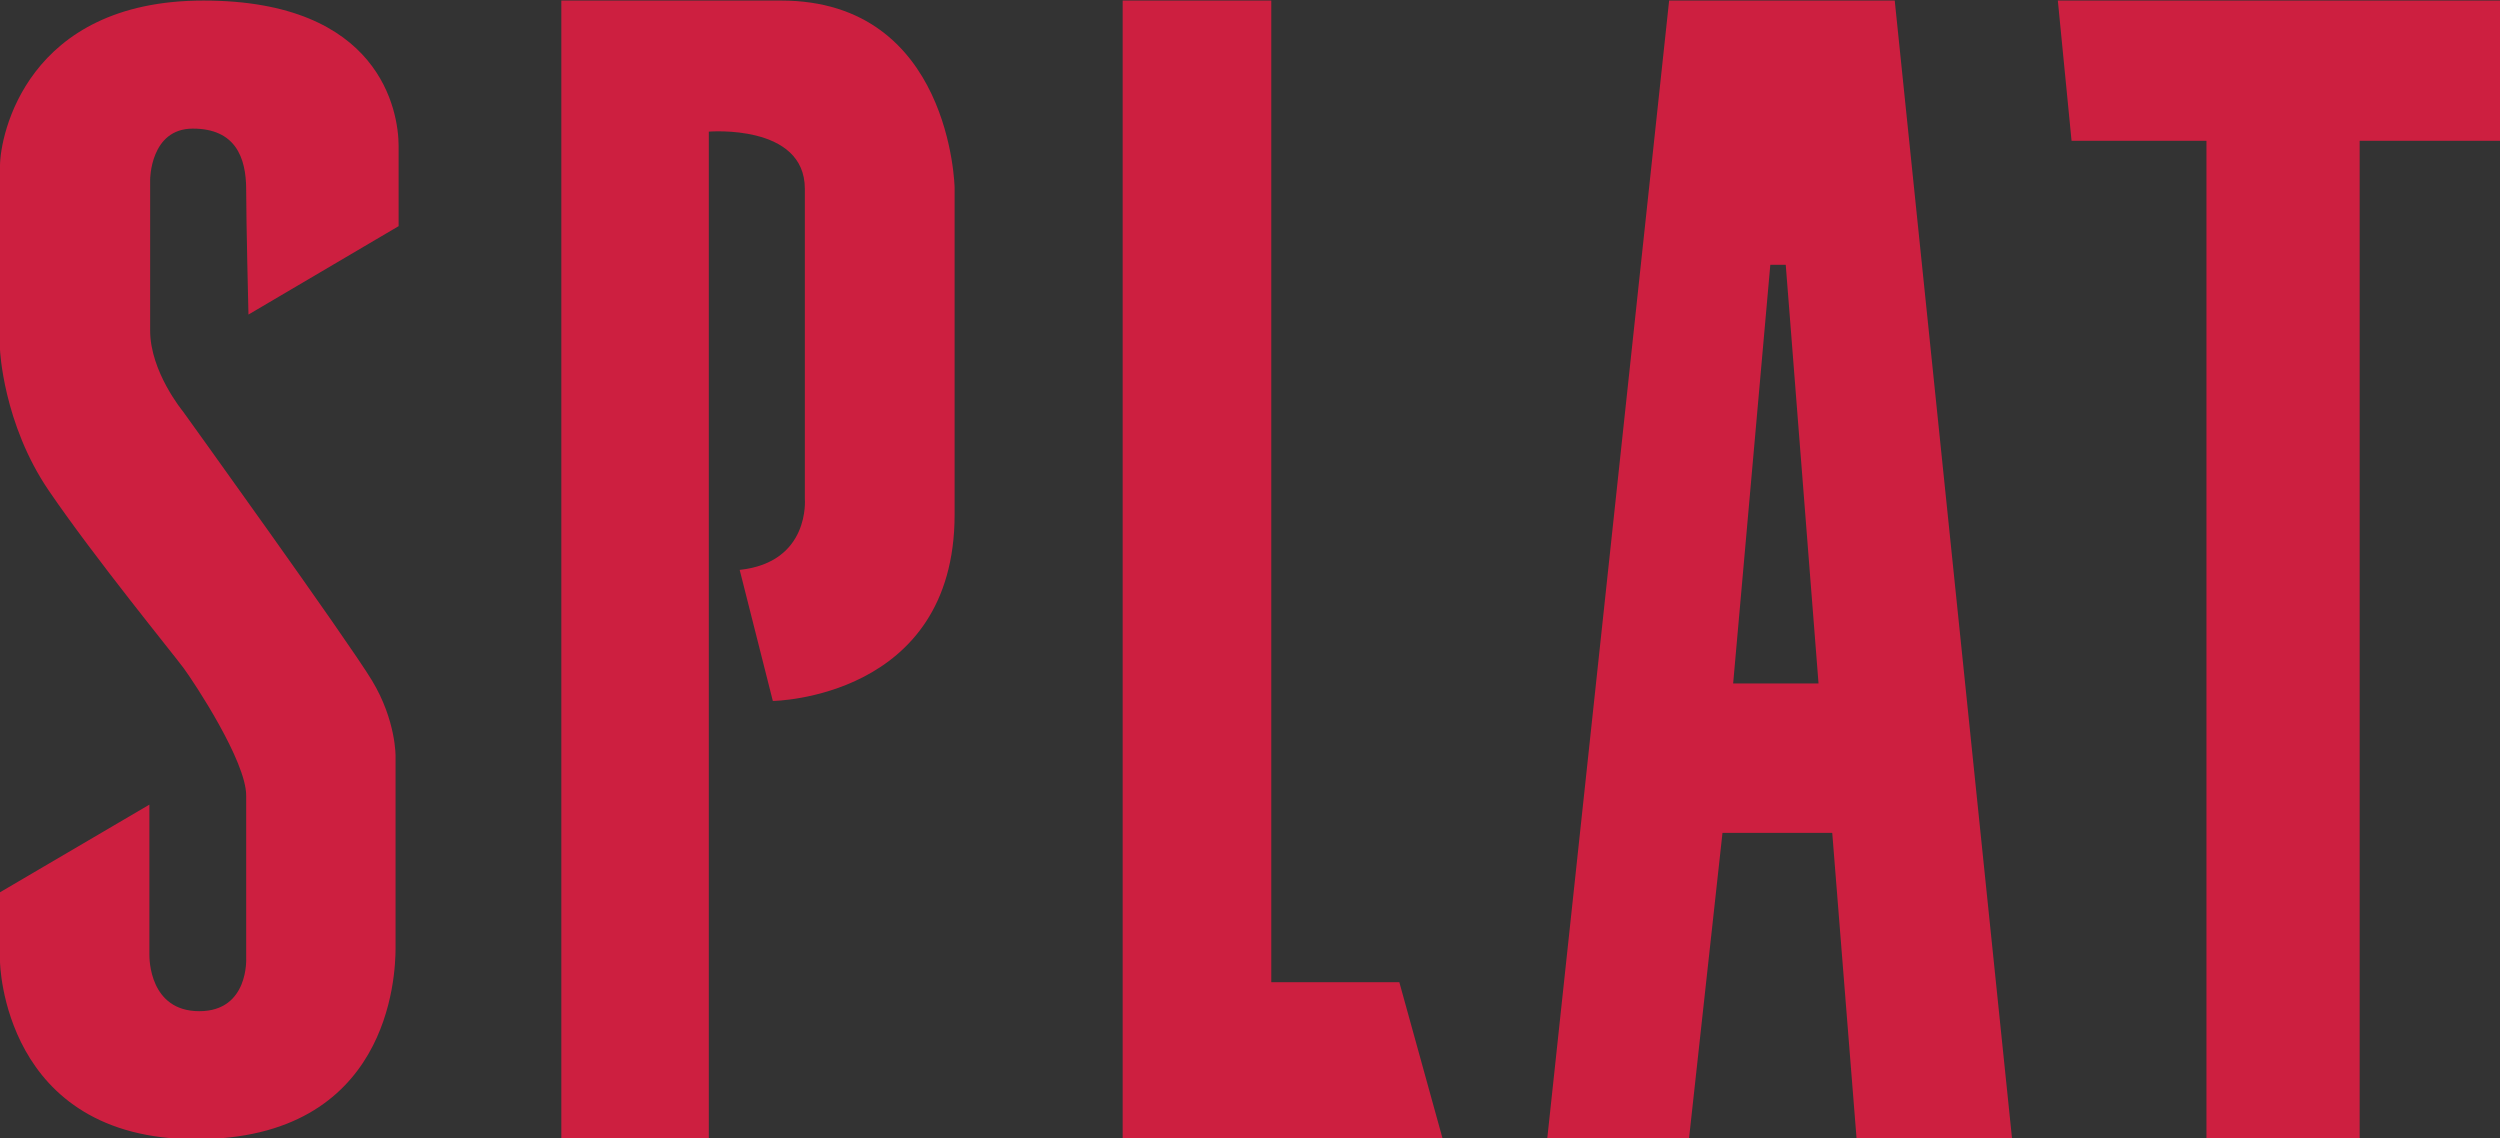
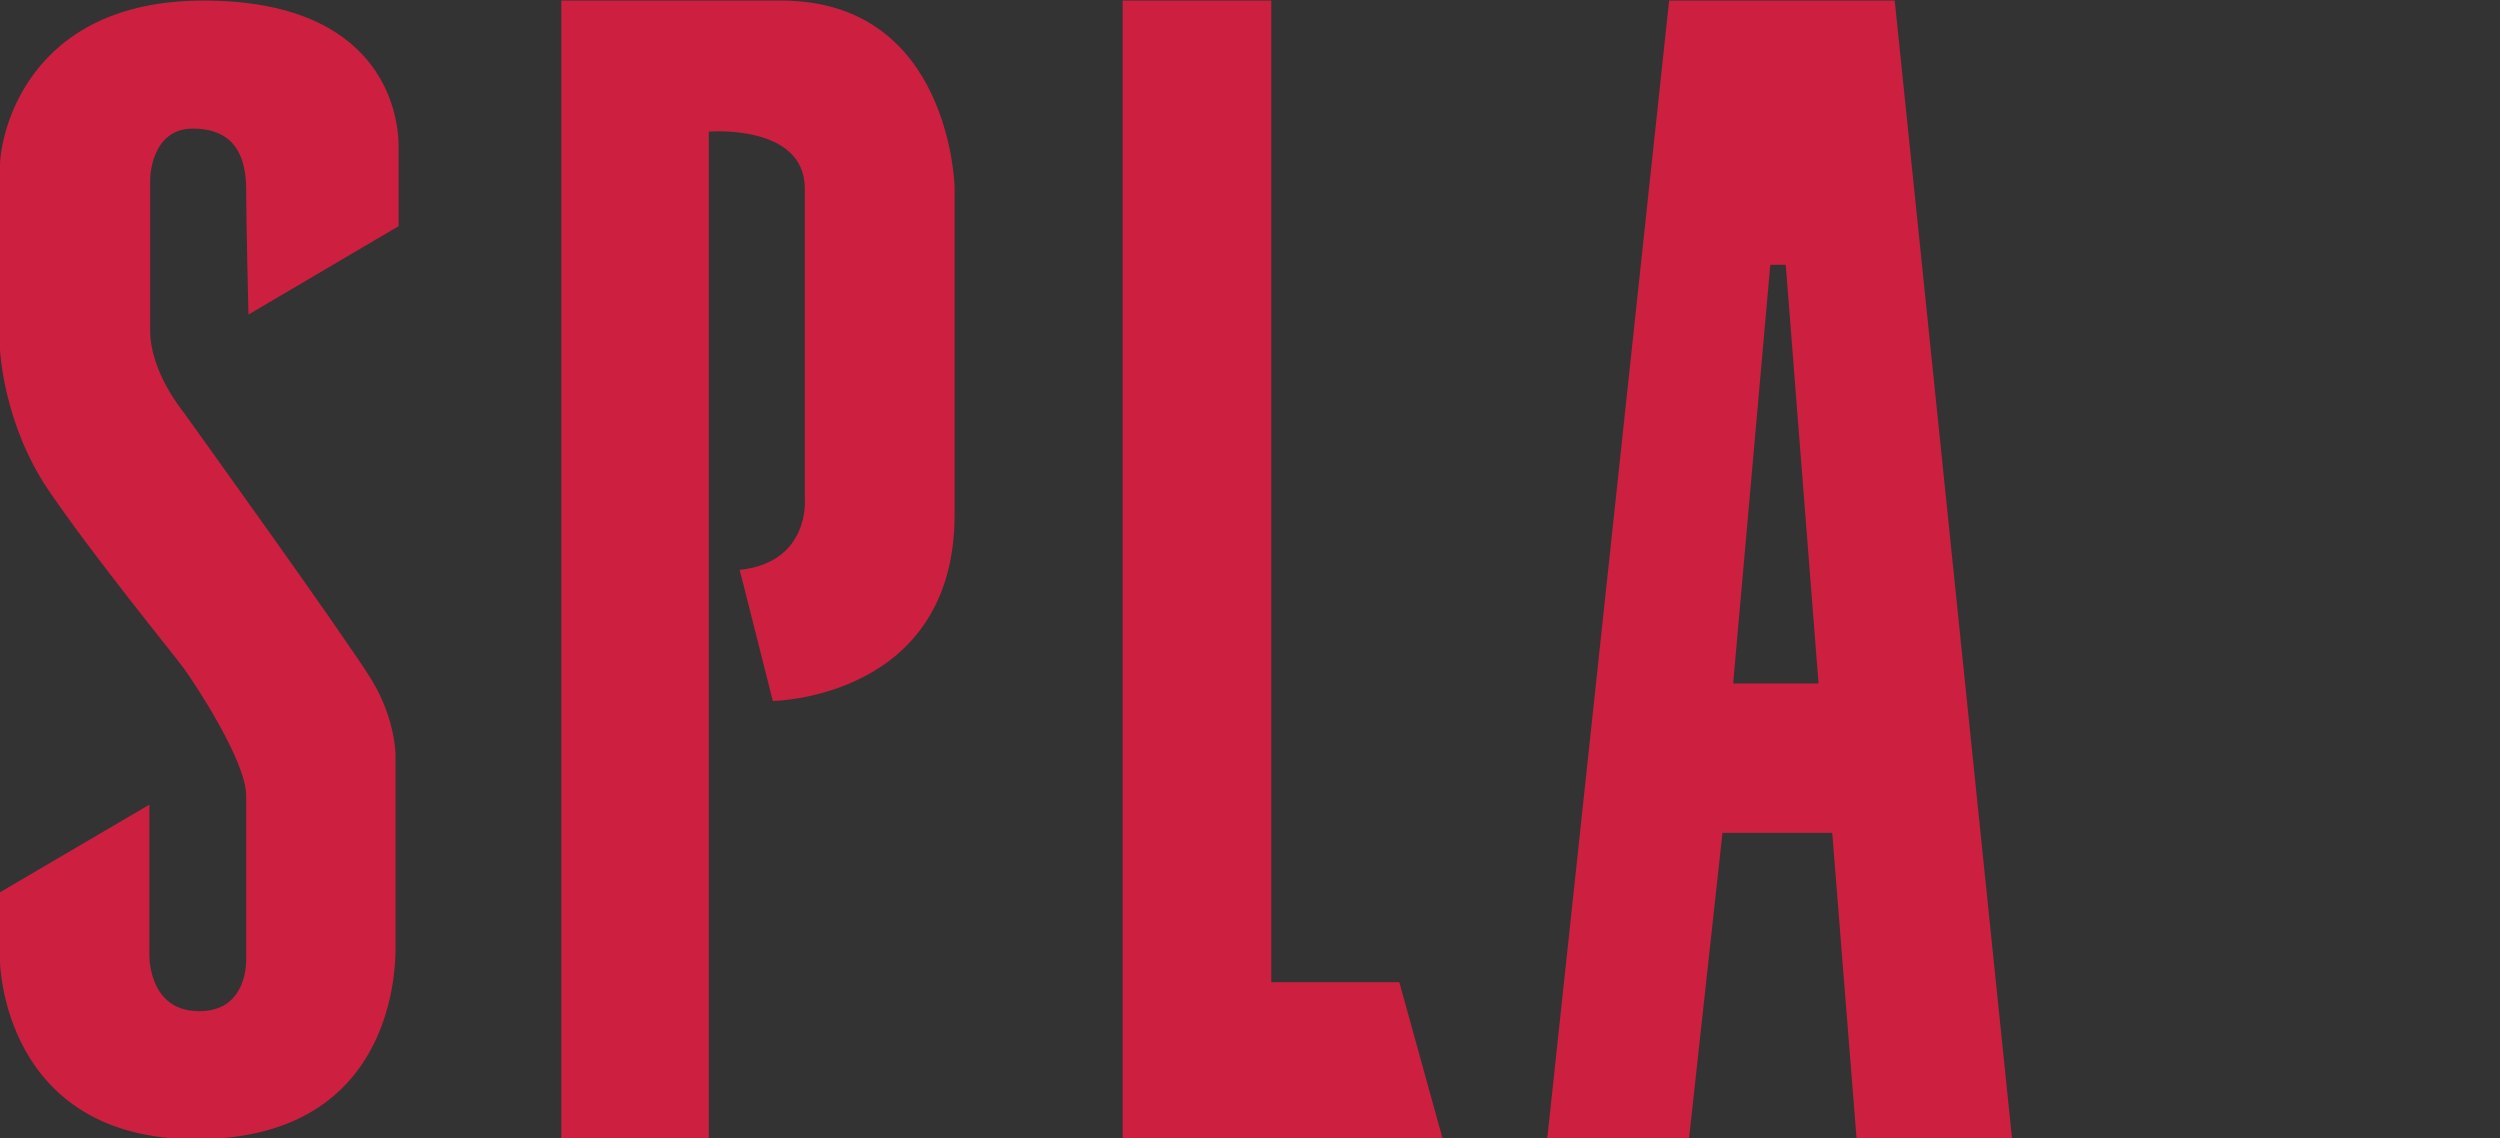
<svg xmlns="http://www.w3.org/2000/svg" viewBox="1750 2250 413 188" width="413" height="188" data-guides="{&quot;vertical&quot;:[],&quot;horizontal&quot;:[]}">
  <rect x="1750" y="2250" width="413" height="188" fill="#333333" stroke="none" />
  <path fill="rgb(255, 255, 255)" stroke="none" fill-opacity="1" stroke-width="1" stroke-opacity="1" color="rgb(51, 51, 51)" font-size-adjust="none" x="327.418" y="417.053" width="1.757" height="1.054" id="tSvg15c95f712a1" title="Rectangle 5" d="M 2082.418 2478.053 C 2083.004 2478.053 2083.589 2478.053 2084.175 2478.053C 2084.175 2478.404 2084.175 2478.756 2084.175 2479.107C 2083.589 2479.107 2083.004 2479.107 2082.418 2479.107C 2082.418 2478.756 2082.418 2478.404 2082.418 2478.053Z" />
-   <path fill="rgb(255, 255, 255)" stroke="none" fill-opacity="1" stroke-width="1" stroke-opacity="1" color="rgb(51, 51, 51)" font-size-adjust="none" x="325.662" y="418.107" width="1.757" height="1.054" id="tSvg15860febc78" title="Rectangle 6" d="M 2080.662 2479.107 C 2081.248 2479.107 2081.833 2479.107 2082.419 2479.107C 2082.419 2479.458 2082.419 2479.81 2082.419 2480.161C 2081.833 2480.161 2081.248 2480.161 2080.662 2480.161C 2080.662 2479.81 2080.662 2479.458 2080.662 2479.107Z" />
+   <path fill="rgb(255, 255, 255)" stroke="none" fill-opacity="1" stroke-width="1" stroke-opacity="1" color="rgb(51, 51, 51)" font-size-adjust="none" x="325.662" y="418.107" width="1.757" height="1.054" id="tSvg15860febc78" title="Rectangle 6" d="M 2080.662 2479.107 C 2081.248 2479.107 2081.833 2479.107 2082.419 2479.107C 2082.419 2479.458 2082.419 2479.81 2082.419 2480.161C 2080.662 2479.81 2080.662 2479.458 2080.662 2479.107Z" />
  <path fill="rgb(255, 255, 255)" stroke="none" fill-opacity="1" stroke-width="1" stroke-opacity="1" color="rgb(51, 51, 51)" font-size-adjust="none" x="327.418" y="419.161" width="1.757" height="1.054" id="tSvg1263307da7a" title="Rectangle 7" d="M 2082.418 2480.161 C 2083.004 2480.161 2083.589 2480.161 2084.175 2480.161C 2084.175 2480.512 2084.175 2480.864 2084.175 2481.215C 2083.589 2481.215 2083.004 2481.215 2082.418 2481.215C 2082.418 2480.864 2082.418 2480.512 2082.418 2480.161Z" />
  <path fill="rgb(255, 255, 255)" stroke="none" fill-opacity="1" stroke-width="1" stroke-opacity="1" color="rgb(51, 51, 51)" font-size-adjust="none" x="325.662" y="420.215" width="1.757" height="1.054" id="tSvg4af19bcbf3" title="Rectangle 8" d="M 2080.662 2481.215 C 2081.248 2481.215 2081.833 2481.215 2082.419 2481.215C 2082.419 2481.566 2082.419 2481.918 2082.419 2482.269C 2081.833 2482.269 2081.248 2482.269 2080.662 2482.269C 2080.662 2481.918 2080.662 2481.566 2080.662 2481.215Z" />
  <path fill="rgb(205, 31, 64)" stroke="none" fill-opacity="1" stroke-width="1" stroke-opacity="1" color="rgb(51, 51, 51)" font-size-adjust="none" id="tSvg14bc126475f" title="Path 67" d="M 1791.047 2301.964 C 1799.315 2297.096 1807.584 2292.228 1815.852 2287.36C 1815.852 2287.36 1815.852 2277.445 1815.852 2274.14C 1815.852 2268.347 1812.829 2250.091 1783.618 2250.091C 1754.407 2250.09 1750 2272.375 1750 2277.412C 1750 2282.449 1750 2307.757 1750 2307.757C 1750 2307.757 1750.505 2319.968 1758.059 2331.049C 1765.614 2342.13 1778.583 2357.992 1780.345 2360.385C 1782.107 2362.778 1790.669 2375.748 1790.669 2381.414C 1790.669 2387.08 1790.669 2408.233 1790.669 2408.233C 1790.669 2408.233 1791.174 2417.048 1782.926 2417.048C 1774.678 2417.048 1774.678 2408.357 1774.678 2407.729C 1774.678 2407.1 1774.678 2382.926 1774.678 2382.926C 1766.452 2387.752 1758.226 2392.579 1750 2397.405C 1750 2401.225 1750 2405.044 1750 2408.864C 1750 2408.864 1750.379 2438.2 1782.359 2438.2C 1814.339 2438.2 1815.347 2411.257 1815.347 2406.598C 1815.347 2401.938 1815.347 2374.996 1815.347 2374.996C 1815.347 2374.996 1815.474 2369.076 1811.444 2362.404C 1807.414 2355.732 1780.218 2317.958 1780.218 2317.958C 1780.218 2317.958 1774.804 2311.411 1774.804 2304.612C 1774.804 2297.813 1774.804 2279.682 1774.804 2279.682C 1774.804 2279.682 1774.806 2271.247 1781.855 2271.247C 1788.904 2271.247 1790.668 2276.031 1790.668 2281.319C 1790.669 2286.606 1791.047 2301.964 1791.047 2301.964Z" />
  <path fill="rgb(205, 31, 64)" stroke="none" fill-opacity="1" stroke-width="1" stroke-opacity="1" color="rgb(51, 51, 51)" font-size-adjust="none" id="tSvg1247aa3b707" title="Path 68" d="M 1842.732 2438.2 C 1850.853 2438.2 1858.974 2438.2 1867.095 2438.2C 1867.095 2382.715 1867.095 2327.231 1867.095 2271.746C 1867.095 2271.746 1882.96 2270.424 1882.96 2281.189C 1882.96 2291.954 1882.96 2332.371 1882.96 2332.371C 1882.96 2332.371 1883.904 2342.888 1872.195 2344.146C 1874.021 2351.364 1875.846 2358.582 1877.672 2365.8C 1877.672 2365.8 1907.701 2365.422 1907.701 2335.015C 1907.701 2304.608 1907.701 2281 1907.701 2281C 1907.701 2281 1907.134 2250.09 1878.994 2250.09C 1850.854 2250.09 1842.732 2250.09 1842.732 2250.09C 1842.732 2312.793 1842.732 2375.497 1842.732 2438.2Z" />
  <path fill="rgb(205, 31, 64)" stroke="none" fill-opacity="1" stroke-width="1" stroke-opacity="1" color="rgb(51, 51, 51)" font-size-adjust="none" id="tSvgfc8422901" title="Path 69" d="M 1935.464 2250.09 C 1943.648 2250.09 1951.832 2250.09 1960.016 2250.09C 1960.016 2304.147 1960.016 2358.204 1960.016 2412.261C 1967.067 2412.261 1974.118 2412.261 1981.169 2412.261C 1983.561 2420.907 1985.954 2429.554 1988.346 2438.2C 1970.719 2438.2 1953.091 2438.2 1935.464 2438.2C 1935.464 2375.497 1935.464 2312.793 1935.464 2250.09Z" />
  <path fill="rgb(205, 31, 64)" stroke="none" fill-opacity="1" stroke-width="1" stroke-opacity="1" color="rgb(51, 51, 51)" font-size-adjust="none" id="tSvgb435453e97" title="Path 70" d="M 2063.009 2250.09 C 2050.586 2250.09 2038.164 2250.09 2025.741 2250.09C 2019.025 2312.793 2012.31 2375.497 2005.594 2438.2C 2013.4 2438.2 2021.207 2438.2 2029.013 2438.2C 2030.86 2421.328 2032.708 2404.457 2034.555 2387.585C 2040.599 2387.585 2046.642 2387.585 2052.686 2387.585C 2054.029 2404.457 2055.371 2421.328 2056.714 2438.2C 2065.276 2438.2 2073.838 2438.2 2082.4 2438.2C 2075.936 2375.497 2069.473 2312.793 2063.009 2250.09ZM 2036.317 2362.905 C 2038.363 2339.853 2040.409 2316.801 2042.455 2293.749C 2043.305 2293.749 2044.155 2293.749 2045.005 2293.749C 2046.81 2316.801 2048.615 2339.853 2050.42 2362.905C 2045.719 2362.905 2041.018 2362.905 2036.317 2362.905Z" />
-   <path fill="rgb(205, 31, 64)" stroke="none" fill-opacity="1" stroke-width="1" stroke-opacity="1" color="rgb(51, 51, 51)" font-size-adjust="none" id="tSvg2d6136bc37" title="Path 71" d="M 2089.954 2250.09 C 2114.381 2250.09 2138.807 2250.09 2163.234 2250.09C 2163.234 2257.812 2163.234 2265.535 2163.234 2273.257C 2155.427 2273.257 2147.621 2273.257 2139.814 2273.257C 2139.814 2328.238 2139.814 2383.219 2139.814 2438.2C 2131.378 2438.2 2122.943 2438.2 2114.507 2438.2C 2114.507 2383.219 2114.507 2328.238 2114.507 2273.257C 2107.078 2273.257 2099.65 2273.257 2092.221 2273.257C 2091.465 2265.535 2090.71 2257.812 2089.954 2250.09Z" />
  <defs />
</svg>